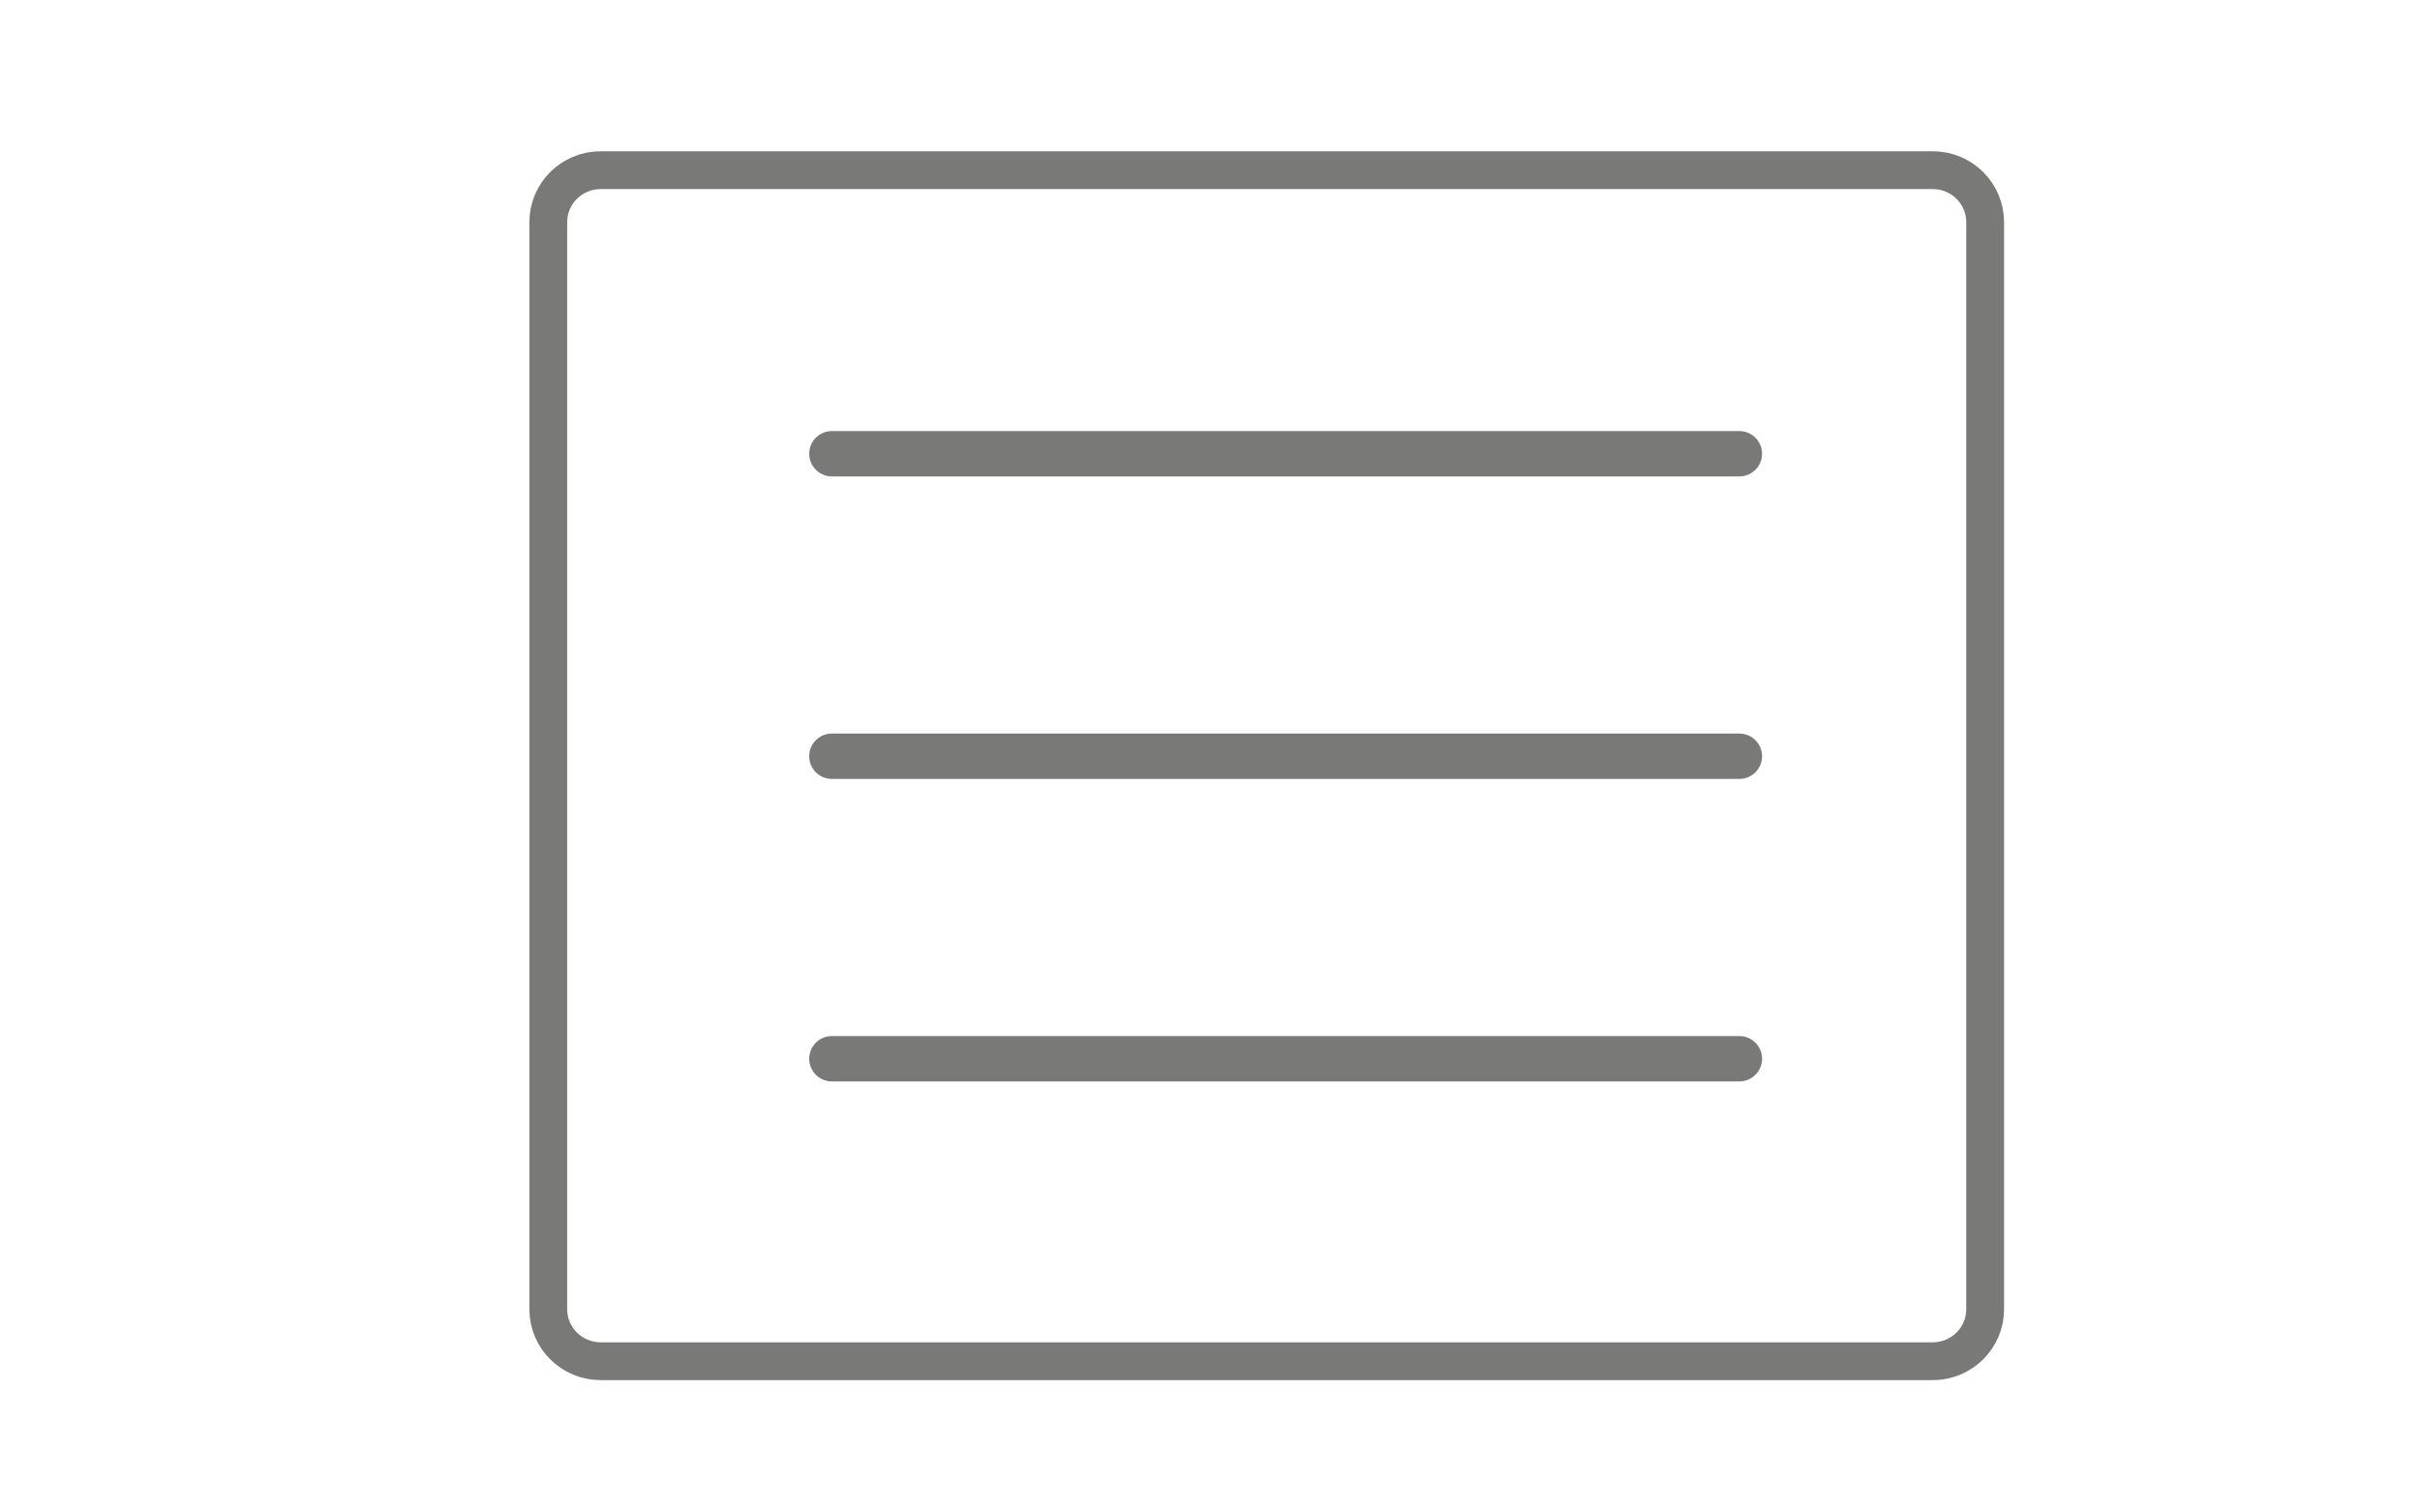
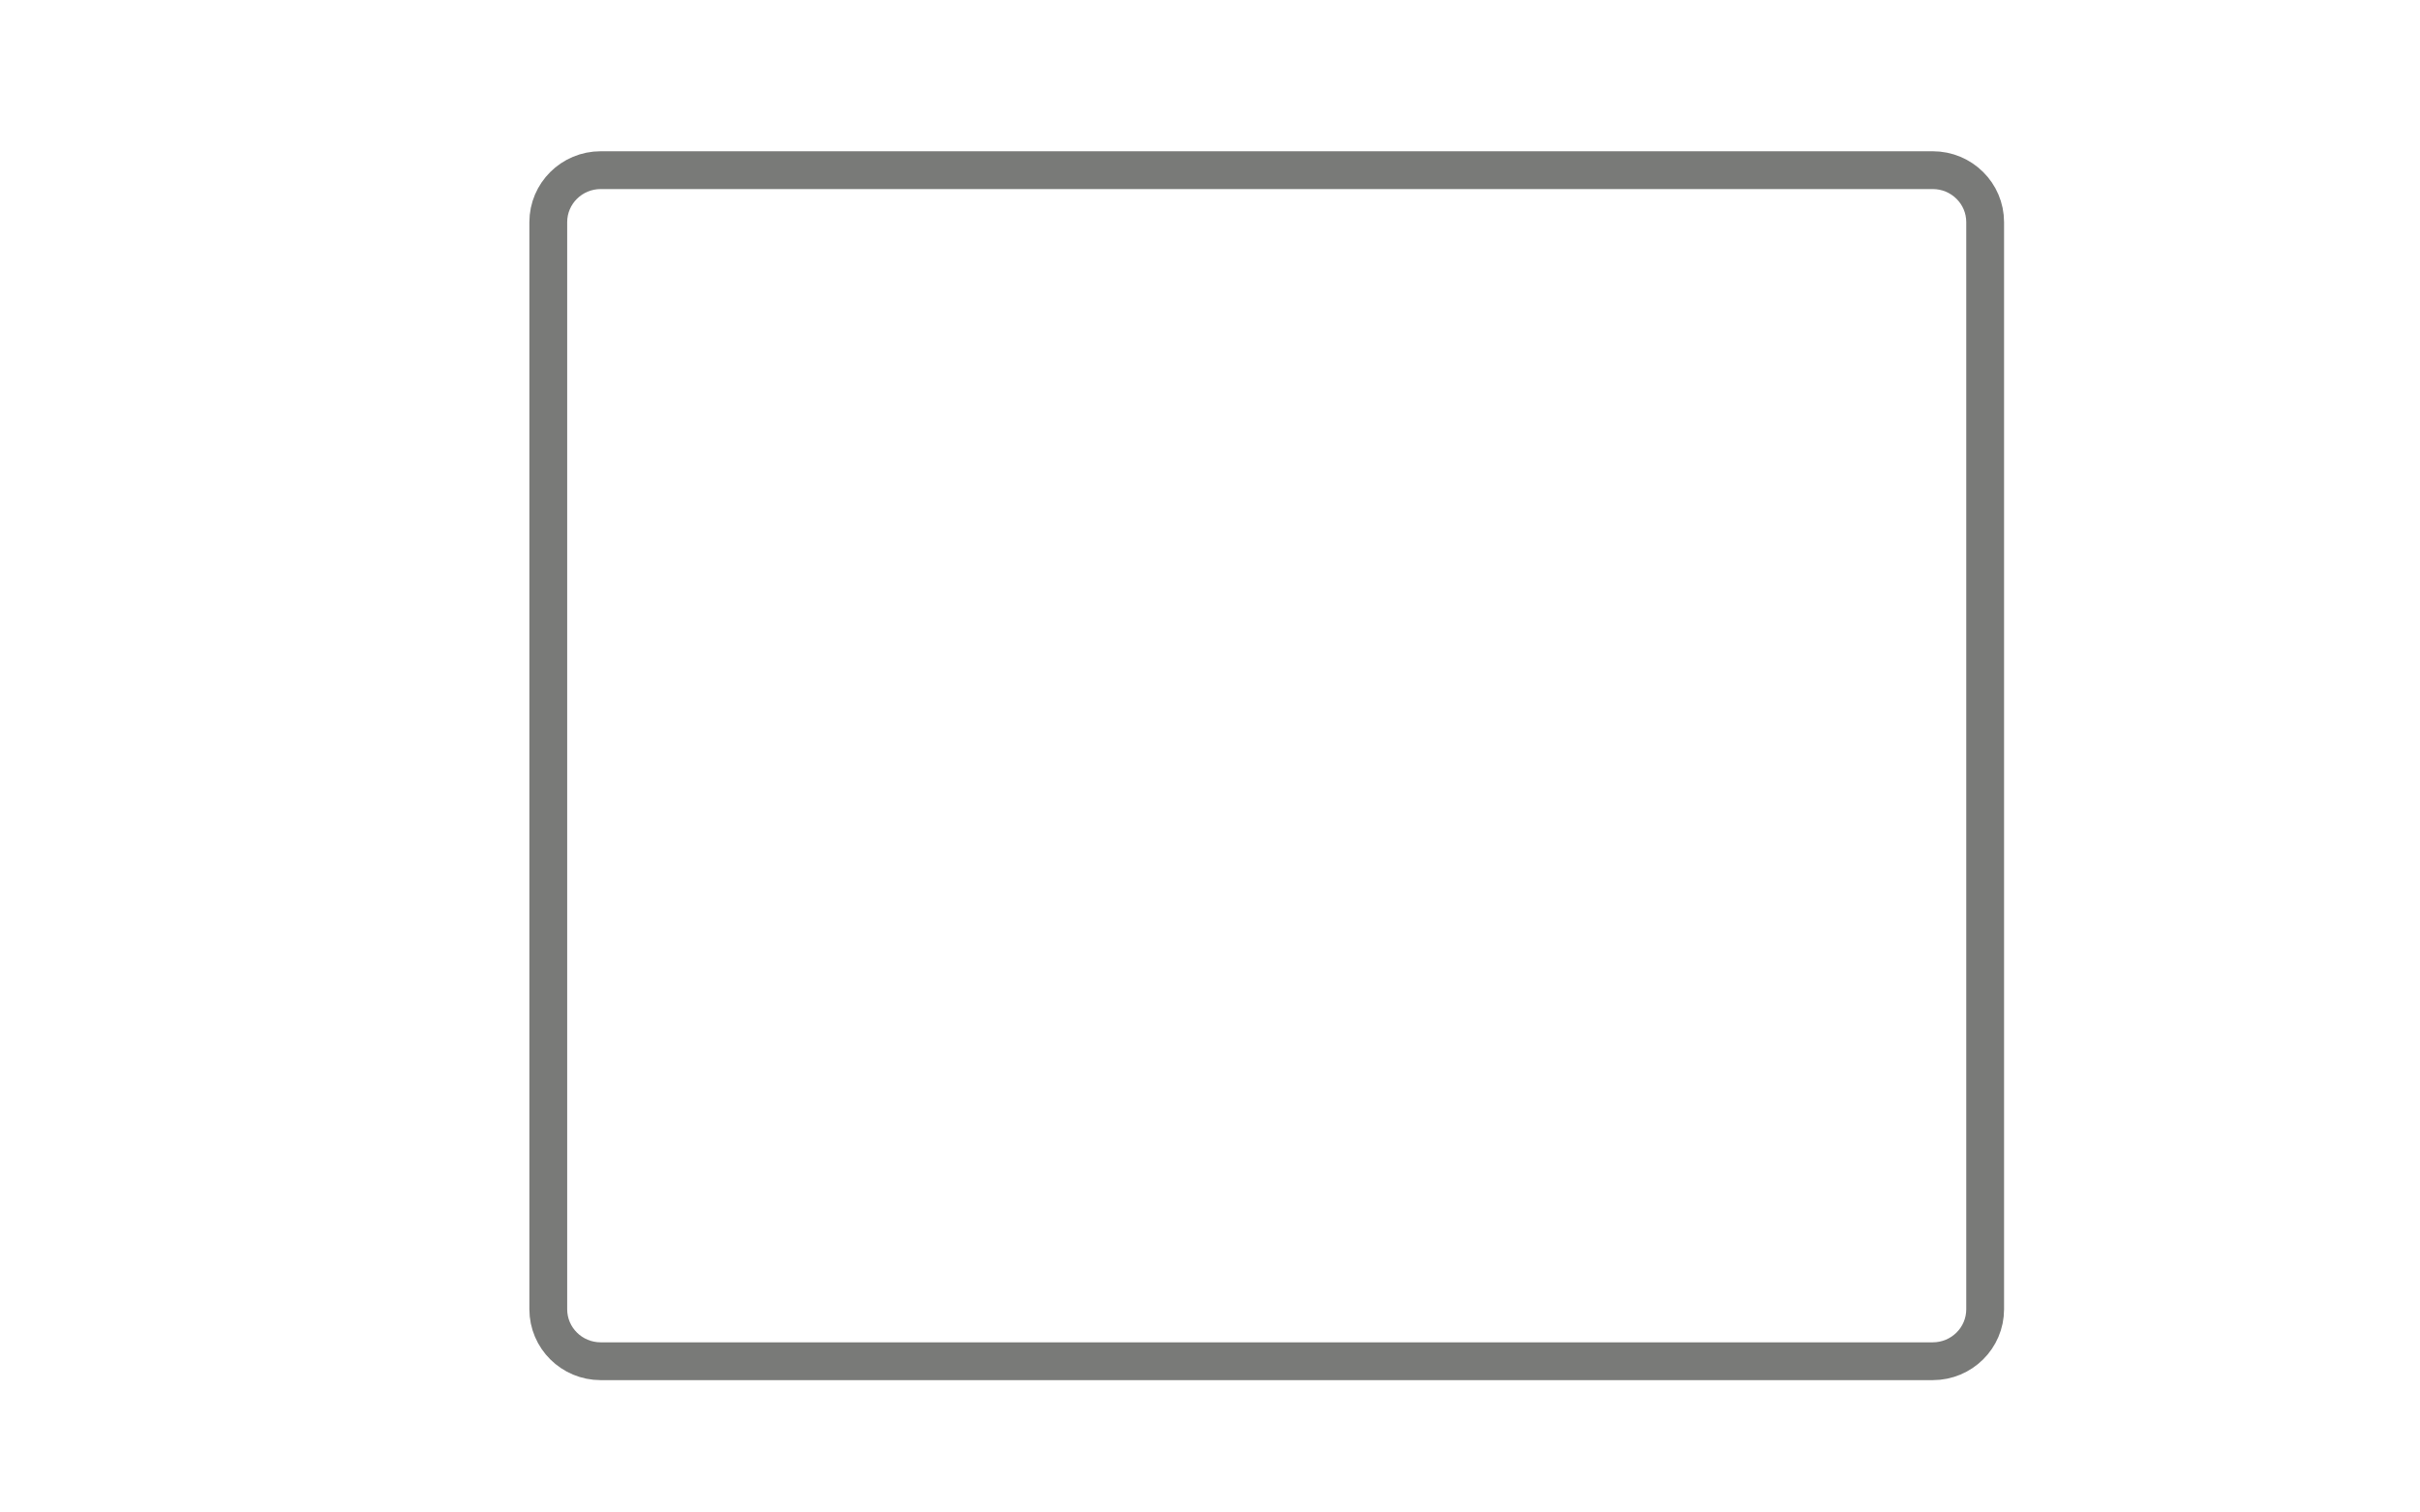
<svg xmlns="http://www.w3.org/2000/svg" width="64px" height="40px" viewBox="0 0 64 40" version="1.1">
  <title>ic-link-referenzen</title>
  <g id="ic-link-referenzen" stroke="none" stroke-width="1" fill="none" fill-rule="evenodd">
    <path d="M51.113,4.5 C51.496,4.5 51.844,4.654 52.095,4.904 C52.345,5.152 52.5,5.496 52.5,5.875 L52.5,5.875 L52.5,34.625 C52.5,35.004 52.345,35.348 52.095,35.596 C51.844,35.846 51.496,36 51.113,36 L51.113,36 L15.887,36 C15.504,36 15.156,35.846 14.905,35.596 C14.655,35.348 14.5,35.004 14.5,34.625 L14.5,34.625 L14.5,5.875 C14.5,5.496 14.655,5.152 14.905,4.904 C15.156,4.654 15.504,4.5 15.887,4.5 L15.887,4.5 Z" id="Path" stroke="#797A78" fill-rule="nonzero" />
-     <line x1="22" y1="20" x2="46" y2="20" id="Line-4" stroke="#797A78" stroke-width="1.2" stroke-linecap="round" stroke-linejoin="round" />
-     <line x1="22" y1="12" x2="46" y2="12" id="Line-4" stroke="#797A78" stroke-width="1.2" stroke-linecap="round" stroke-linejoin="round" />
-     <line x1="22" y1="28" x2="46" y2="28" id="Line-4" stroke="#797A78" stroke-width="1.2" stroke-linecap="round" stroke-linejoin="round" />
  </g>
</svg>